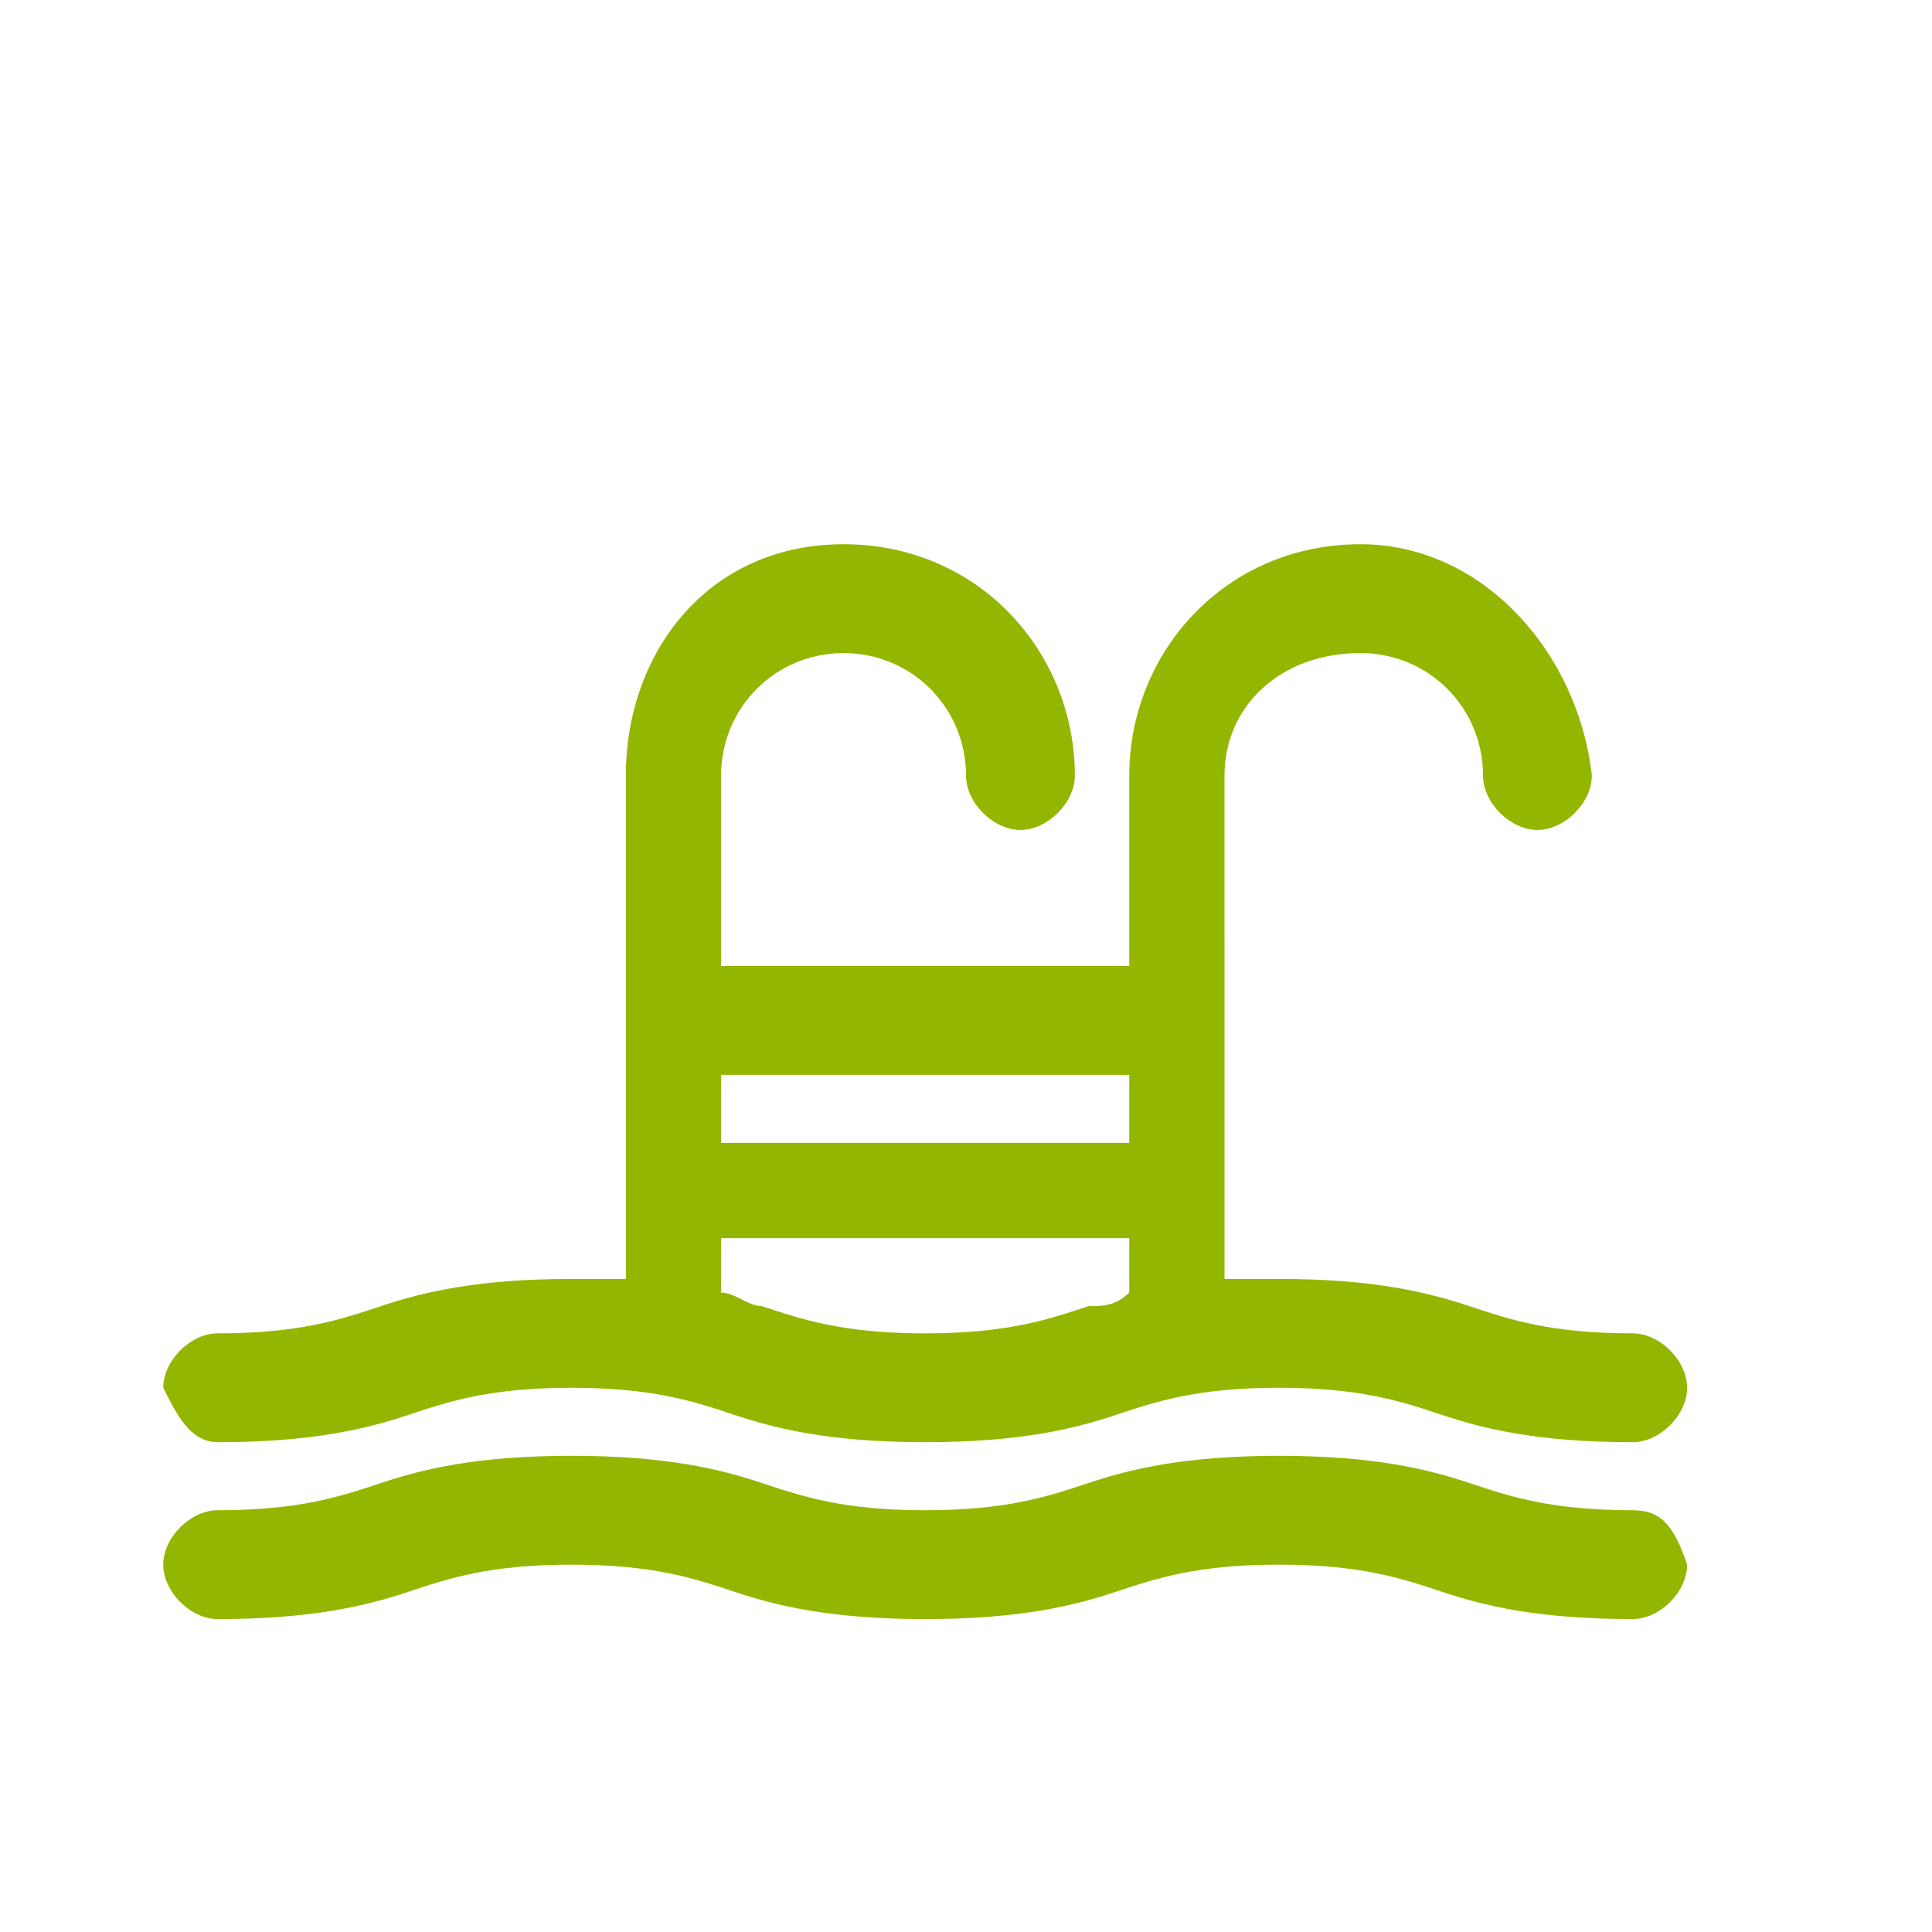
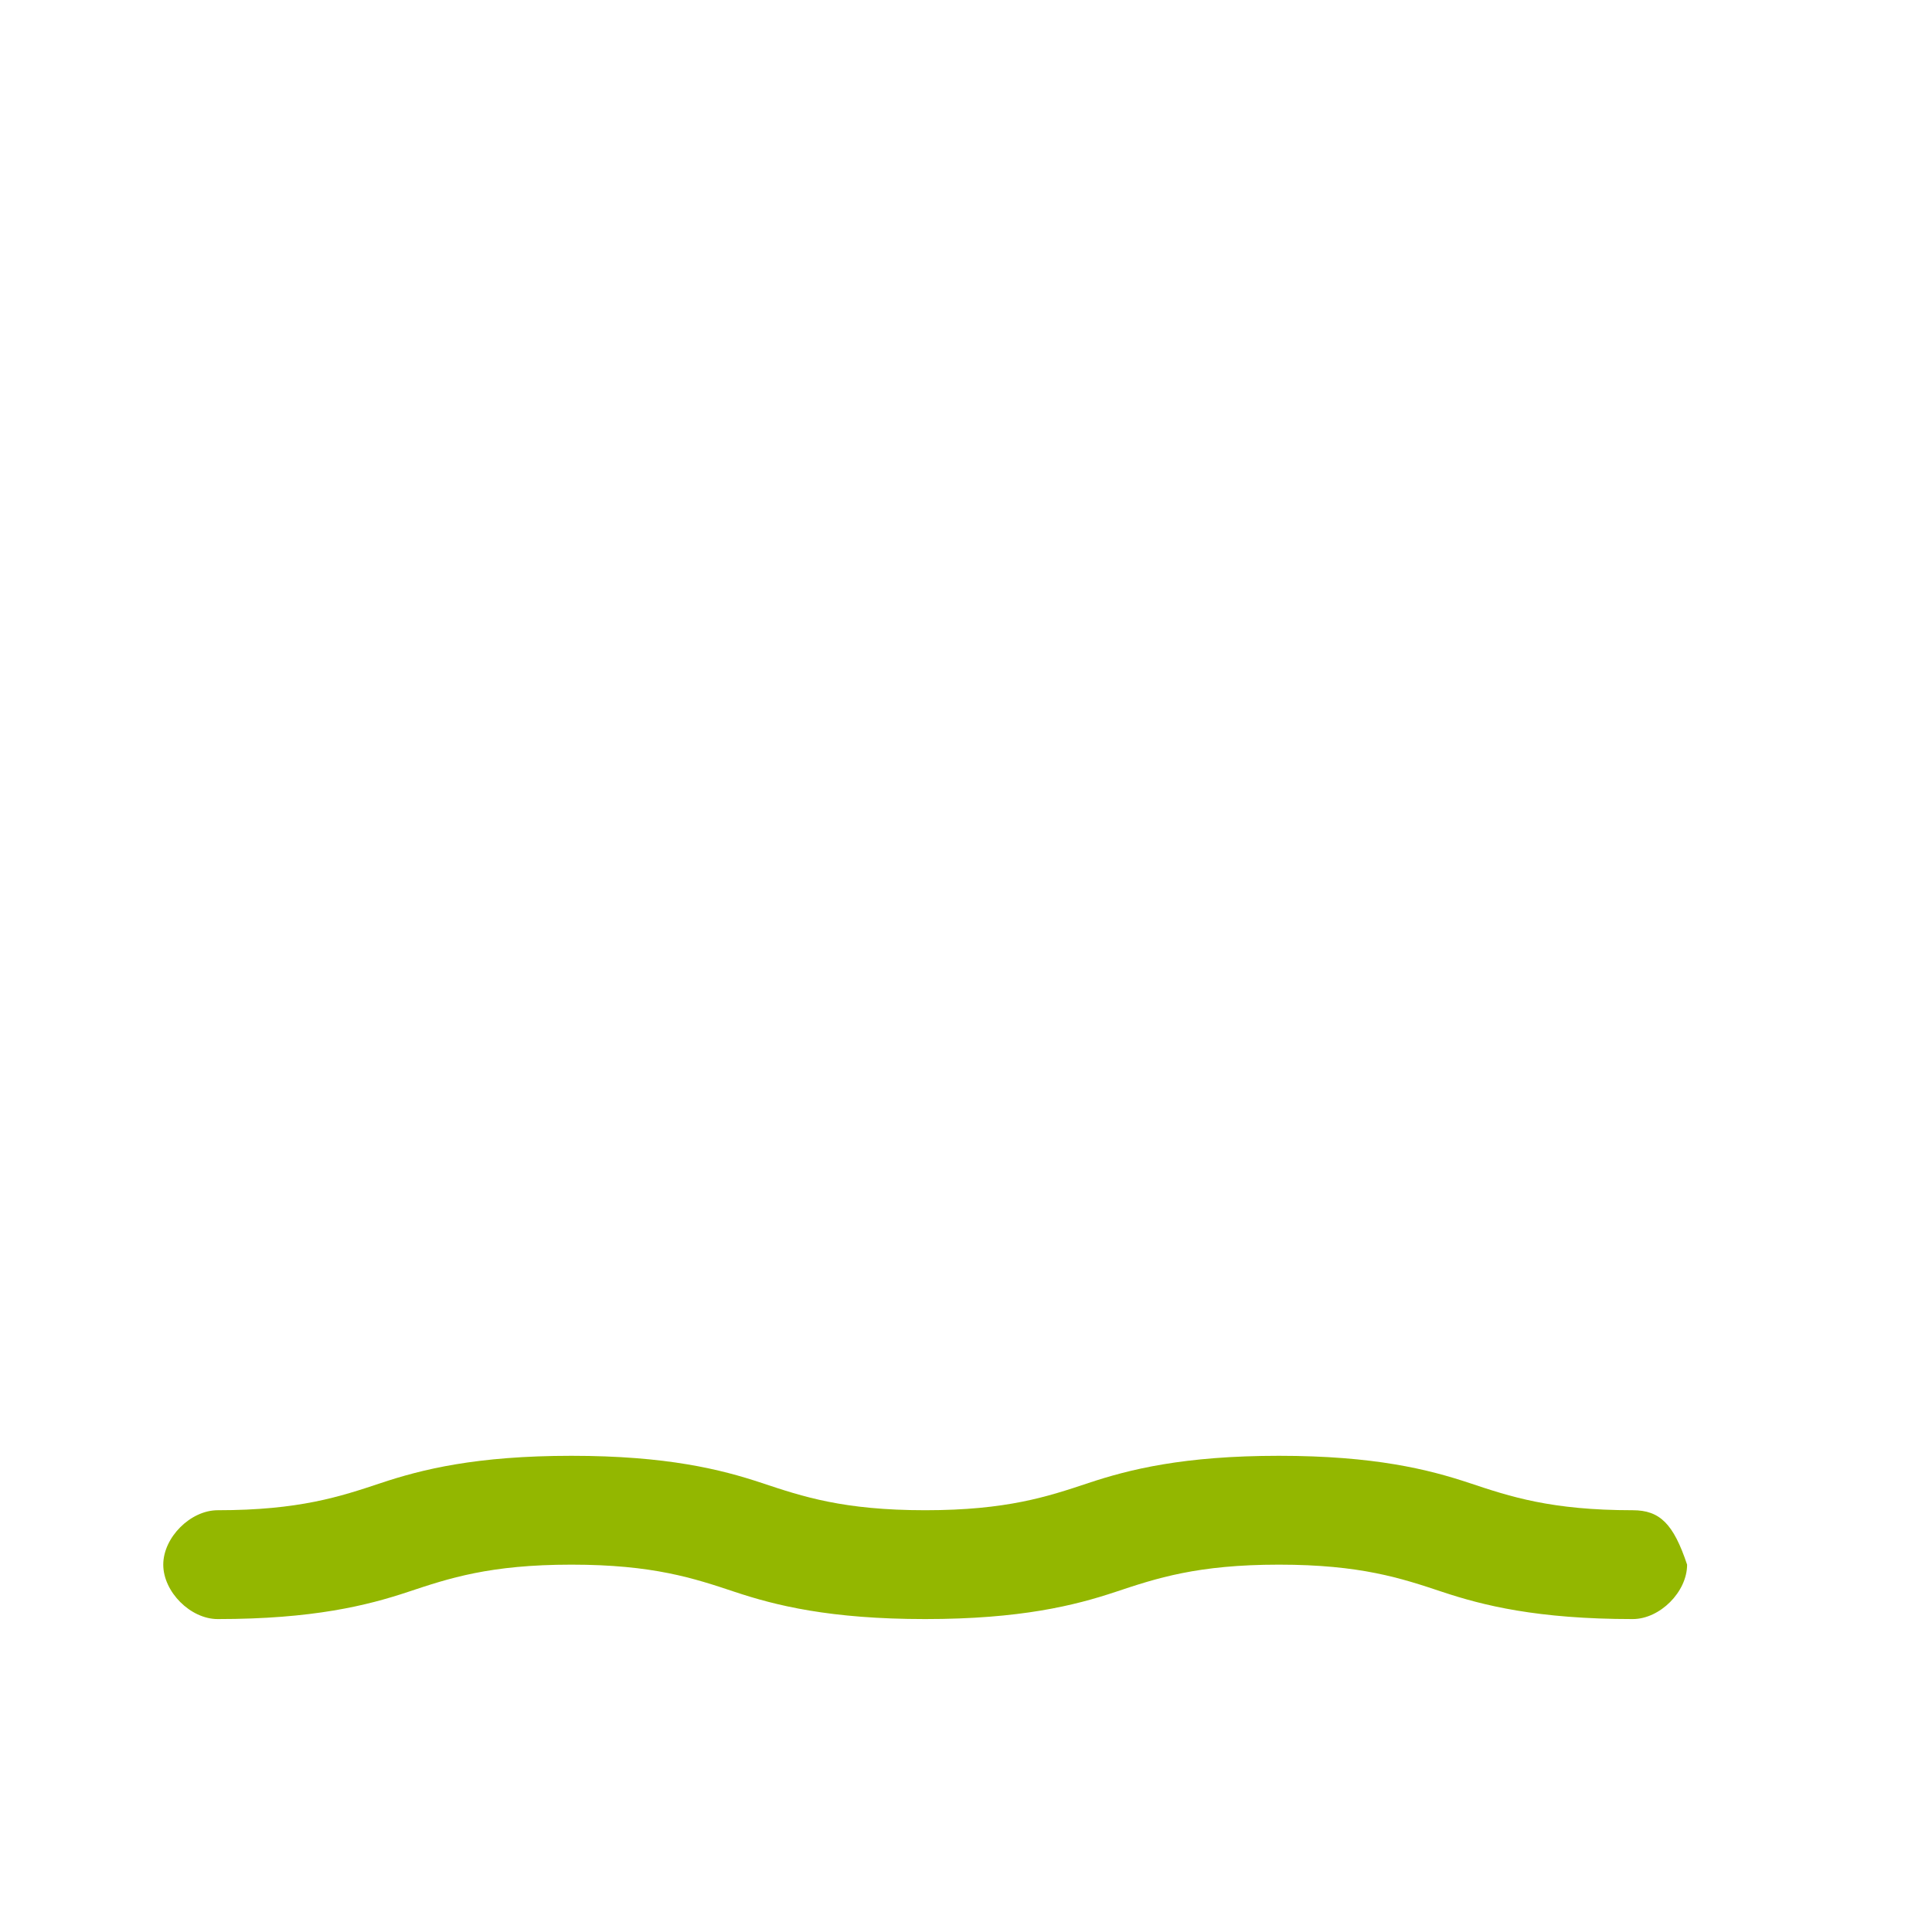
<svg xmlns="http://www.w3.org/2000/svg" version="1.1" id="icones" x="0px" y="0px" viewBox="0 0 14.2 14.2" style="enable-background:new 0 0 14.2 14.2;" xml:space="preserve">
  <style type="text/css">
	.st0{fill:#93B700;}
</style>
  <g>
    <g>
-       <path class="st0" d="M1.6,10.6c0.7,0,1.1-0.1,1.4-0.2c0.3-0.1,0.6-0.2,1.2-0.2s0.9,0.1,1.2,0.2c0.3,0.1,0.7,0.2,1.4,0.2    s1.1-0.1,1.4-0.2c0.3-0.1,0.6-0.2,1.2-0.2c0.6,0,0.9,0.1,1.2,0.2c0.3,0.1,0.7,0.2,1.4,0.2c0.2,0,0.4-0.2,0.4-0.4    c0-0.2-0.2-0.4-0.4-0.4c-0.6,0-0.9-0.1-1.2-0.2c-0.3-0.1-0.7-0.2-1.4-0.2c-0.1,0-0.2,0-0.4,0V5.7C9,5.2,9.4,4.8,10,4.8    c0.5,0,0.9,0.4,0.9,0.9c0,0.2,0.2,0.4,0.4,0.4s0.4-0.2,0.4-0.4C11.6,4.8,10.9,4,10,4C9,4,8.3,4.8,8.3,5.7v1.4h-3V5.7    c0-0.5,0.4-0.9,0.9-0.9c0.5,0,0.9,0.4,0.9,0.9c0,0.2,0.2,0.4,0.4,0.4s0.4-0.2,0.4-0.4C7.9,4.8,7.2,4,6.2,4S4.6,4.8,4.6,5.7v3.7    c-0.1,0-0.2,0-0.4,0c-0.7,0-1.1,0.1-1.4,0.2C2.5,9.7,2.2,9.8,1.6,9.8c-0.2,0-0.4,0.2-0.4,0.4C1.3,10.4,1.4,10.6,1.6,10.6z     M8.3,7.9v0.5h-3V7.9H8.3z M5.3,9.1h3v0.4C8.2,9.6,8.1,9.6,8,9.6C7.7,9.7,7.4,9.8,6.8,9.8S5.9,9.7,5.6,9.6c-0.1,0-0.2-0.1-0.3-0.1    L5.3,9.1L5.3,9.1z" />
      <path class="st0" d="M12,11.1c-0.6,0-0.9-0.1-1.2-0.2c-0.3-0.1-0.7-0.2-1.4-0.2c-0.7,0-1.1,0.1-1.4,0.2c-0.3,0.1-0.6,0.2-1.2,0.2    S5.9,11,5.6,10.9c-0.3-0.1-0.7-0.2-1.4-0.2s-1.1,0.1-1.4,0.2c-0.3,0.1-0.6,0.2-1.2,0.2c-0.2,0-0.4,0.2-0.4,0.4    c0,0.2,0.2,0.4,0.4,0.4c0.7,0,1.1-0.1,1.4-0.2c0.3-0.1,0.6-0.2,1.2-0.2s0.9,0.1,1.2,0.2c0.3,0.1,0.7,0.2,1.4,0.2s1.1-0.1,1.4-0.2    c0.3-0.1,0.6-0.2,1.2-0.2c0.6,0,0.9,0.1,1.2,0.2c0.3,0.1,0.7,0.2,1.4,0.2c0.2,0,0.4-0.2,0.4-0.4C12.3,11.2,12.2,11.1,12,11.1z" />
    </g>
  </g>
</svg>